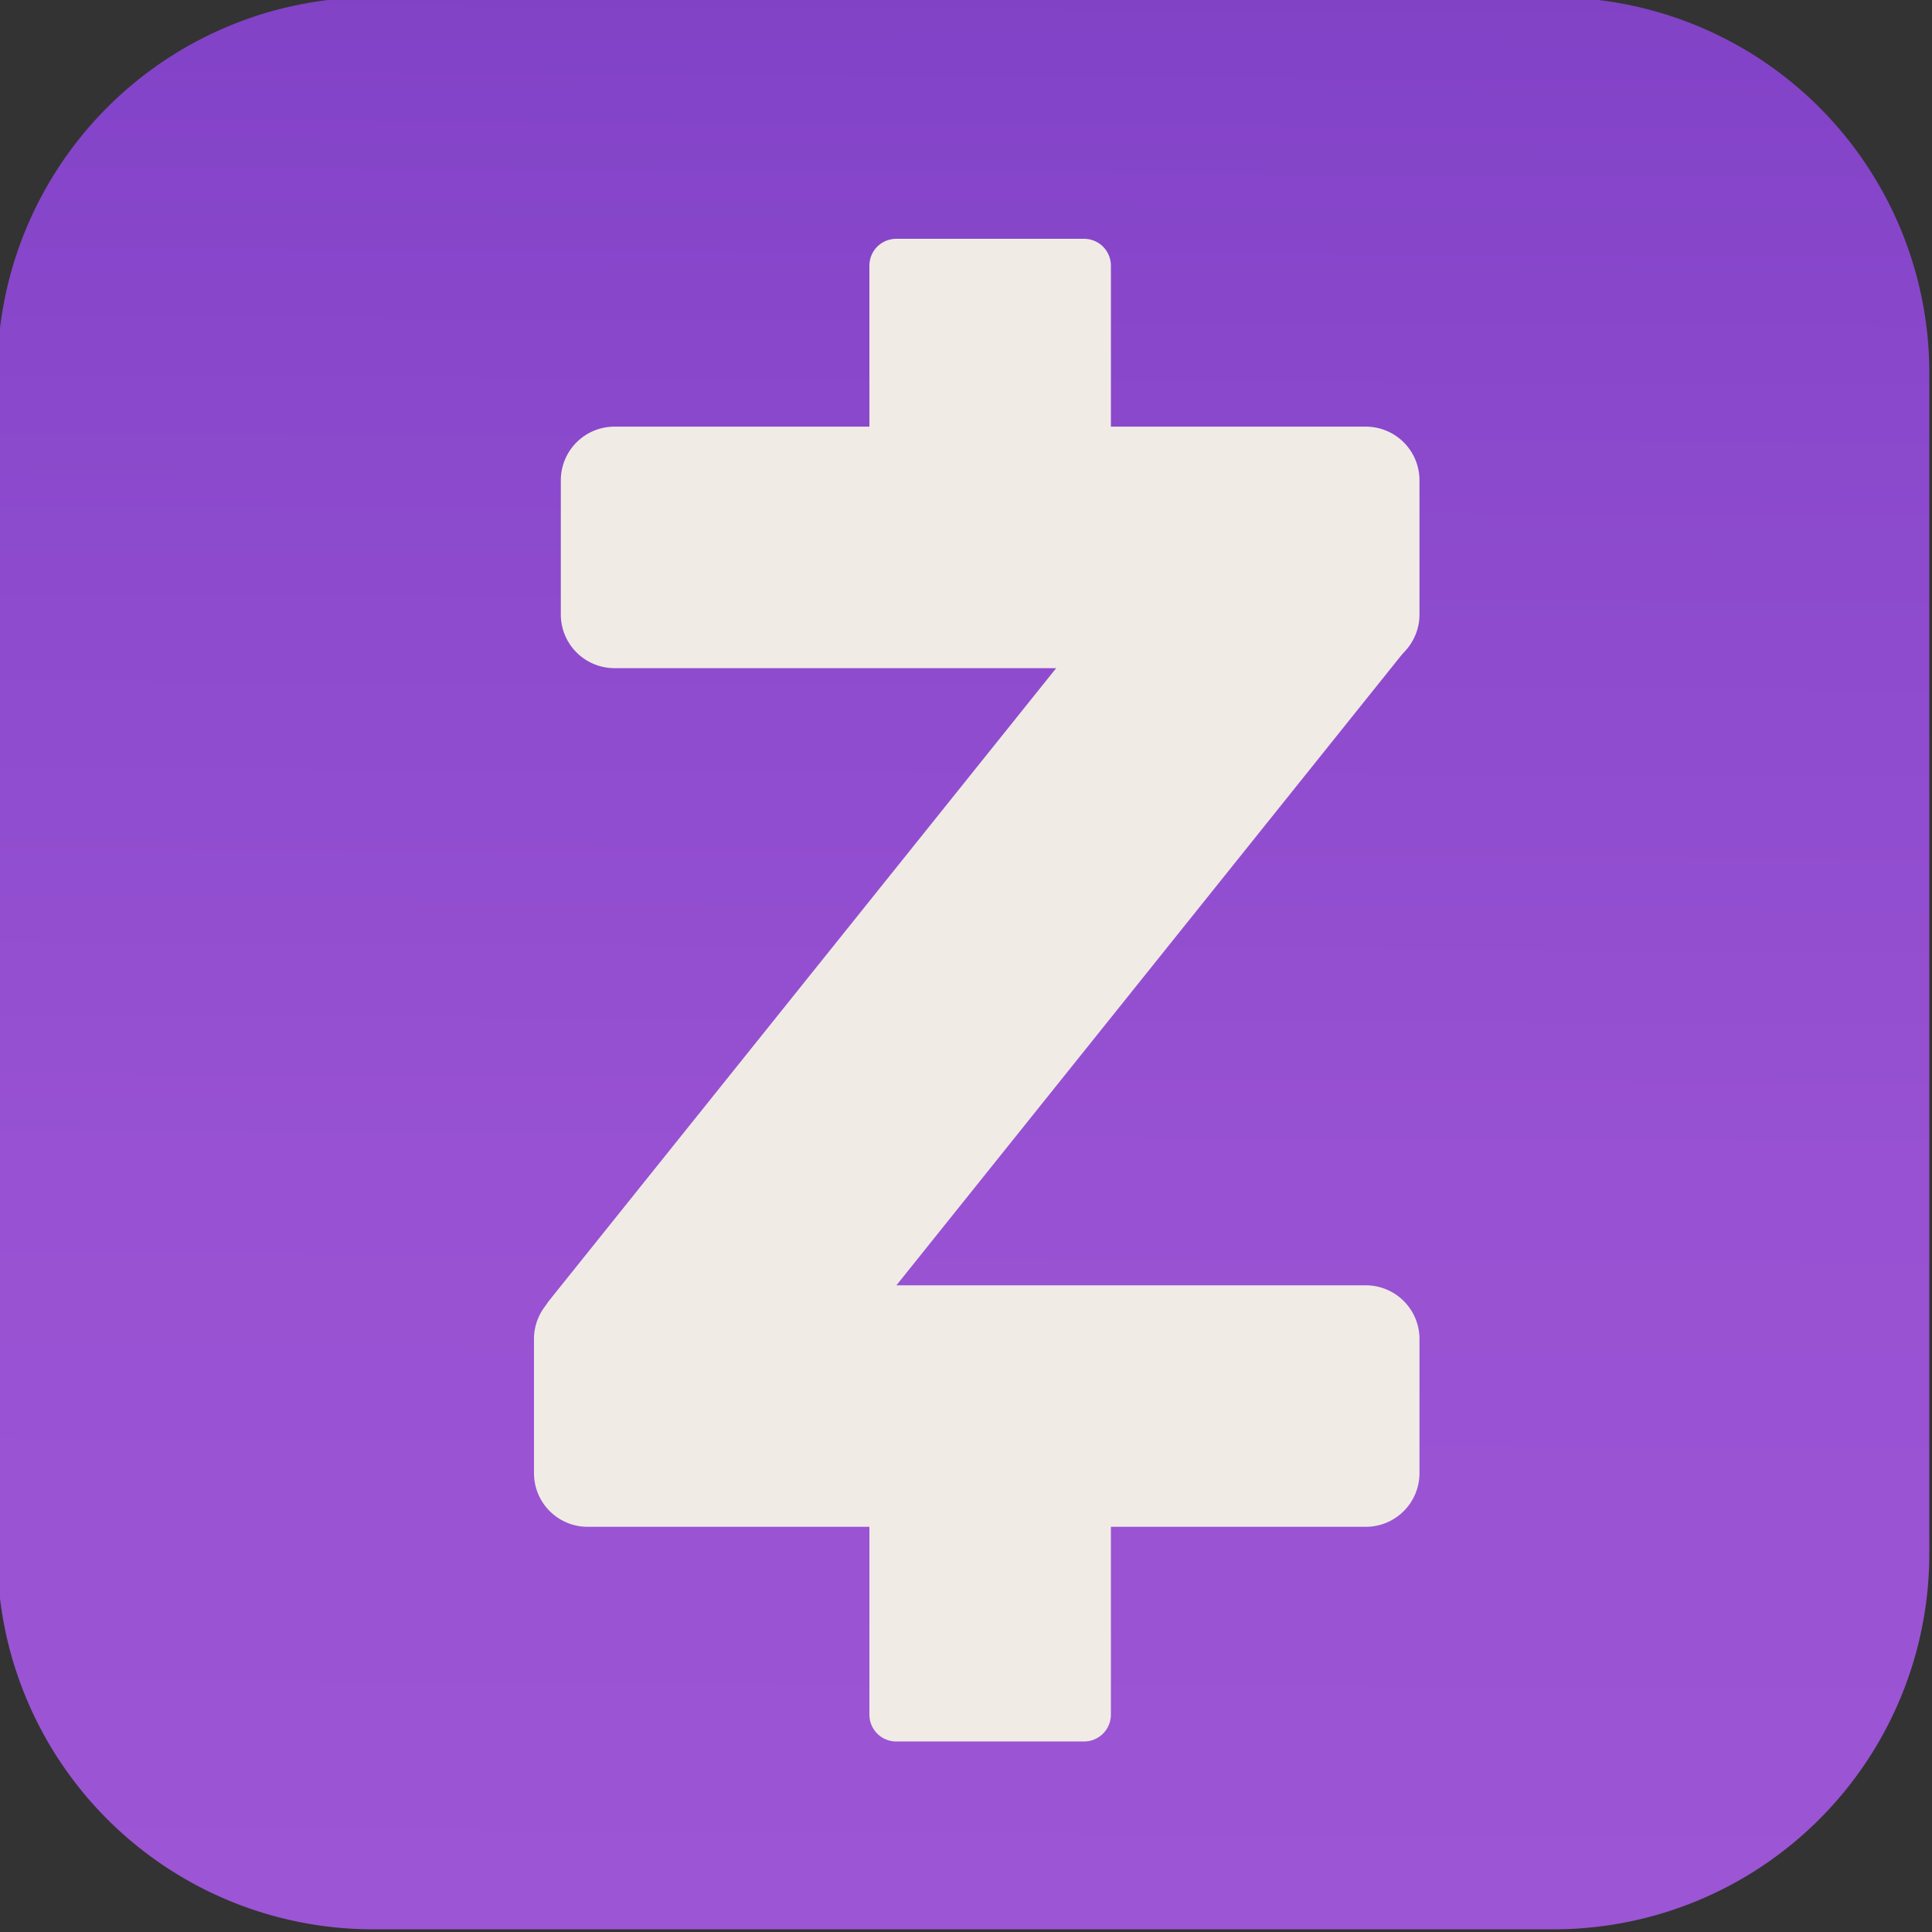
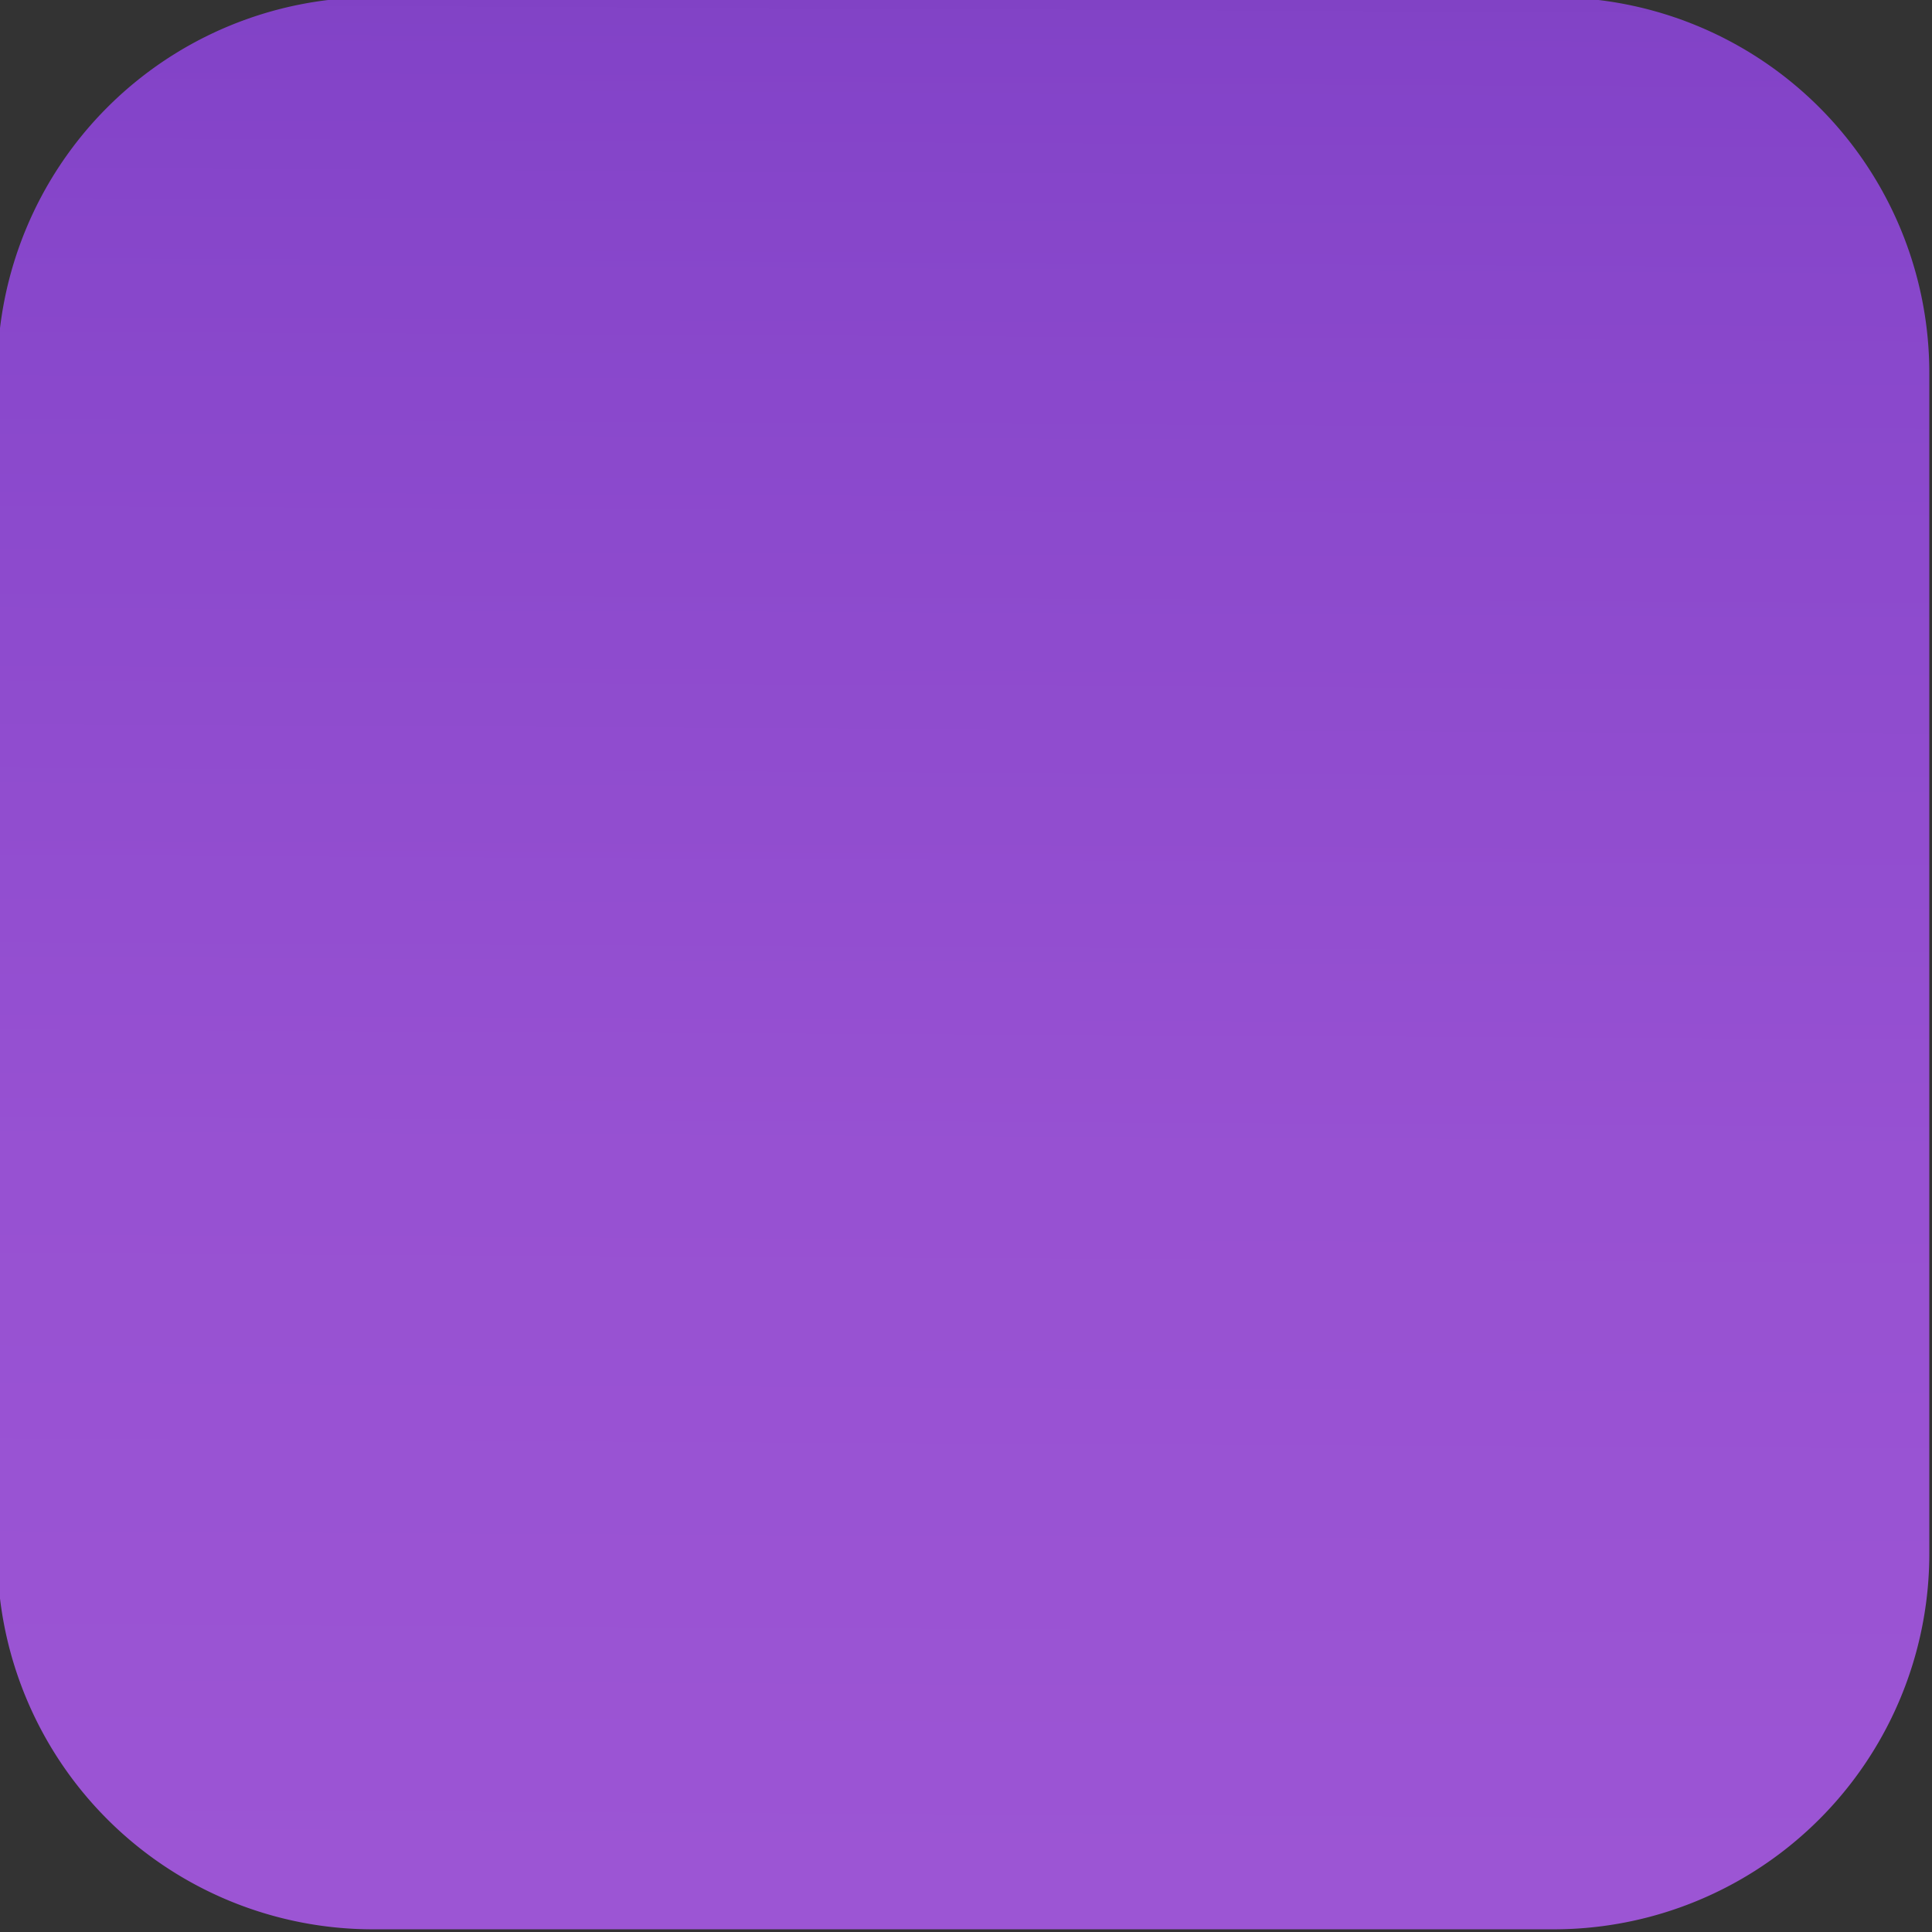
<svg xmlns="http://www.w3.org/2000/svg" xmlns:xlink="http://www.w3.org/1999/xlink" data-name="Layer 1" fill="#000000" height="36" preserveAspectRatio="xMidYMid meet" version="1" viewBox="6.3 5.3 36.0 36.0" width="36" zoomAndPan="magnify">
  <rect x="6.3" y="5.3" width="36.0" height="36.0" fill="#333333" stroke="none" />
  <defs>
    <linearGradient gradientTransform="matrix(1 0 0 -1 0 47.89)" gradientUnits="userSpaceOnUse" id="a" x1="24.16" x2="24.37" xlink:actuate="onLoad" xlink:show="other" xlink:type="simple" y1="7.05" y2="47.71">
      <stop offset="0" stop-color="#9c55d4" />
      <stop offset="0" stop-color="#9c55d4" />
      <stop offset="0" stop-color="#9c55d4" />
      <stop offset="0.34" stop-color="#9751d2" />
      <stop offset="0.74" stop-color="#8847cb" />
      <stop offset="0.85" stop-color="#8343c8" />
      <stop offset="0.89" stop-color="#8042c3" />
      <stop offset="0.94" stop-color="#773db6" />
      <stop offset="0.99" stop-color="#68369f" />
      <stop offset="1" stop-color="#643499" />
    </linearGradient>
  </defs>
  <path d="M35.25,41.25h-22a7,7,0,0,1-7-7v-22a7,7,0,0,1,7-7h22a7,7,0,0,1,7,7v22A7,7,0,0,1,35.25,41.25Z" fill="url(#a)" />
  <g id="change1_1">
-     <path d="M17.75,17.75h14a1,1,0,0,0,1-1v-2.5a1,1,0,0,0-1-1h-14a1,1,0,0,0-1,1v2.5A1,1,0,0,0,17.75,17.75Z" fill="#f1ebe5" />
-   </g>
+     </g>
  <g id="change1_2">
-     <path d="M17.25,33.75h14.5a1,1,0,0,0,1-1v-2.5a1,1,0,0,0-1-1H17.25a1,1,0,0,0-1,1v2.5A1,1,0,0,0,17.25,33.75Z" fill="#f1ebe5" />
-   </g>
+     </g>
  <g id="change1_3">
-     <path d="M22.5,10.25v6a.5.5,0,0,0,.5.5h3.5a.5.5,0,0,0,.5-.5v-6a.5.5,0,0,0-.5-.5H23A.5.5,0,0,0,22.5,10.25Z" fill="#f1ebe5" />
-   </g>
+     </g>
  <g id="change1_4">
-     <path d="M22.5,31.25v6a.5.5,0,0,0,.5.5h3.5a.5.5,0,0,0,.5-.5v-6a.5.5,0,0,0-.5-.5H23A.5.5,0,0,0,22.5,31.25Z" fill="#f1ebe5" />
-   </g>
+     </g>
  <g id="change1_5">
-     <path d="M16.83,30.19h5.42L32.54,17.35a.34.34,0,0,0-.26-.56H26.75L16.52,29.55A.4.4,0,0,0,16.83,30.19Z" fill="#f1ebe5" />
-   </g>
+     </g>
</svg>